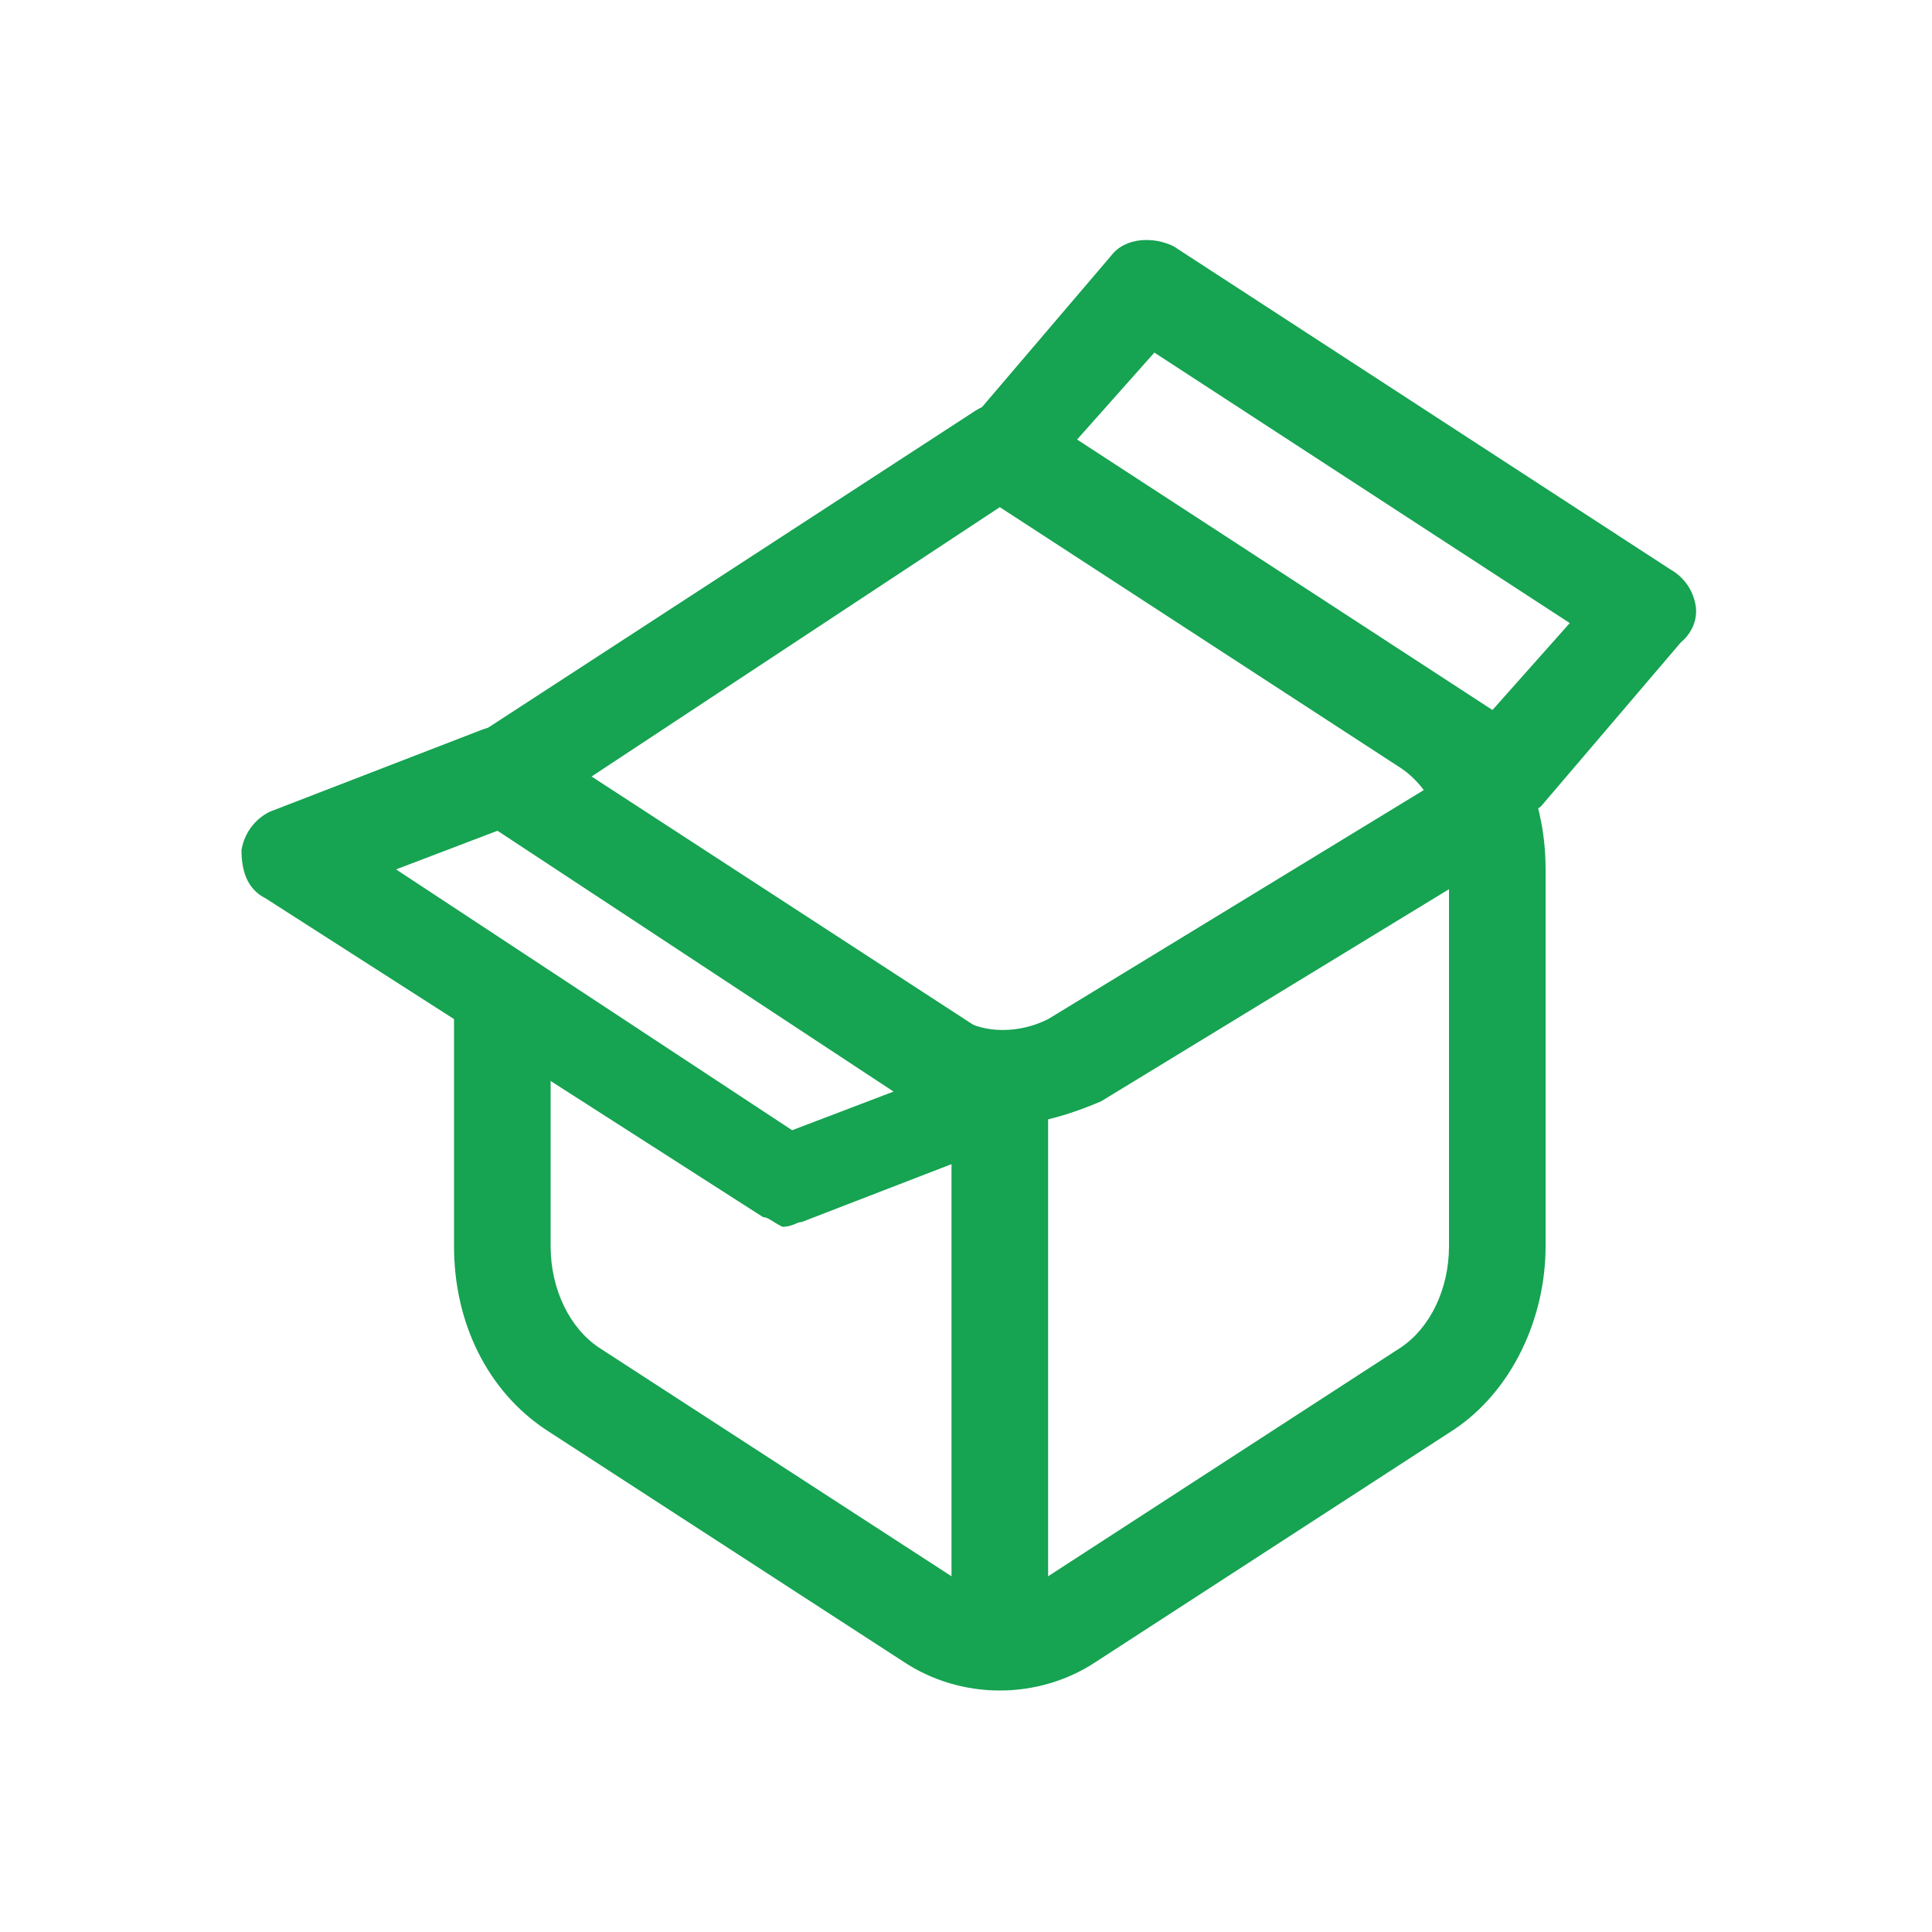
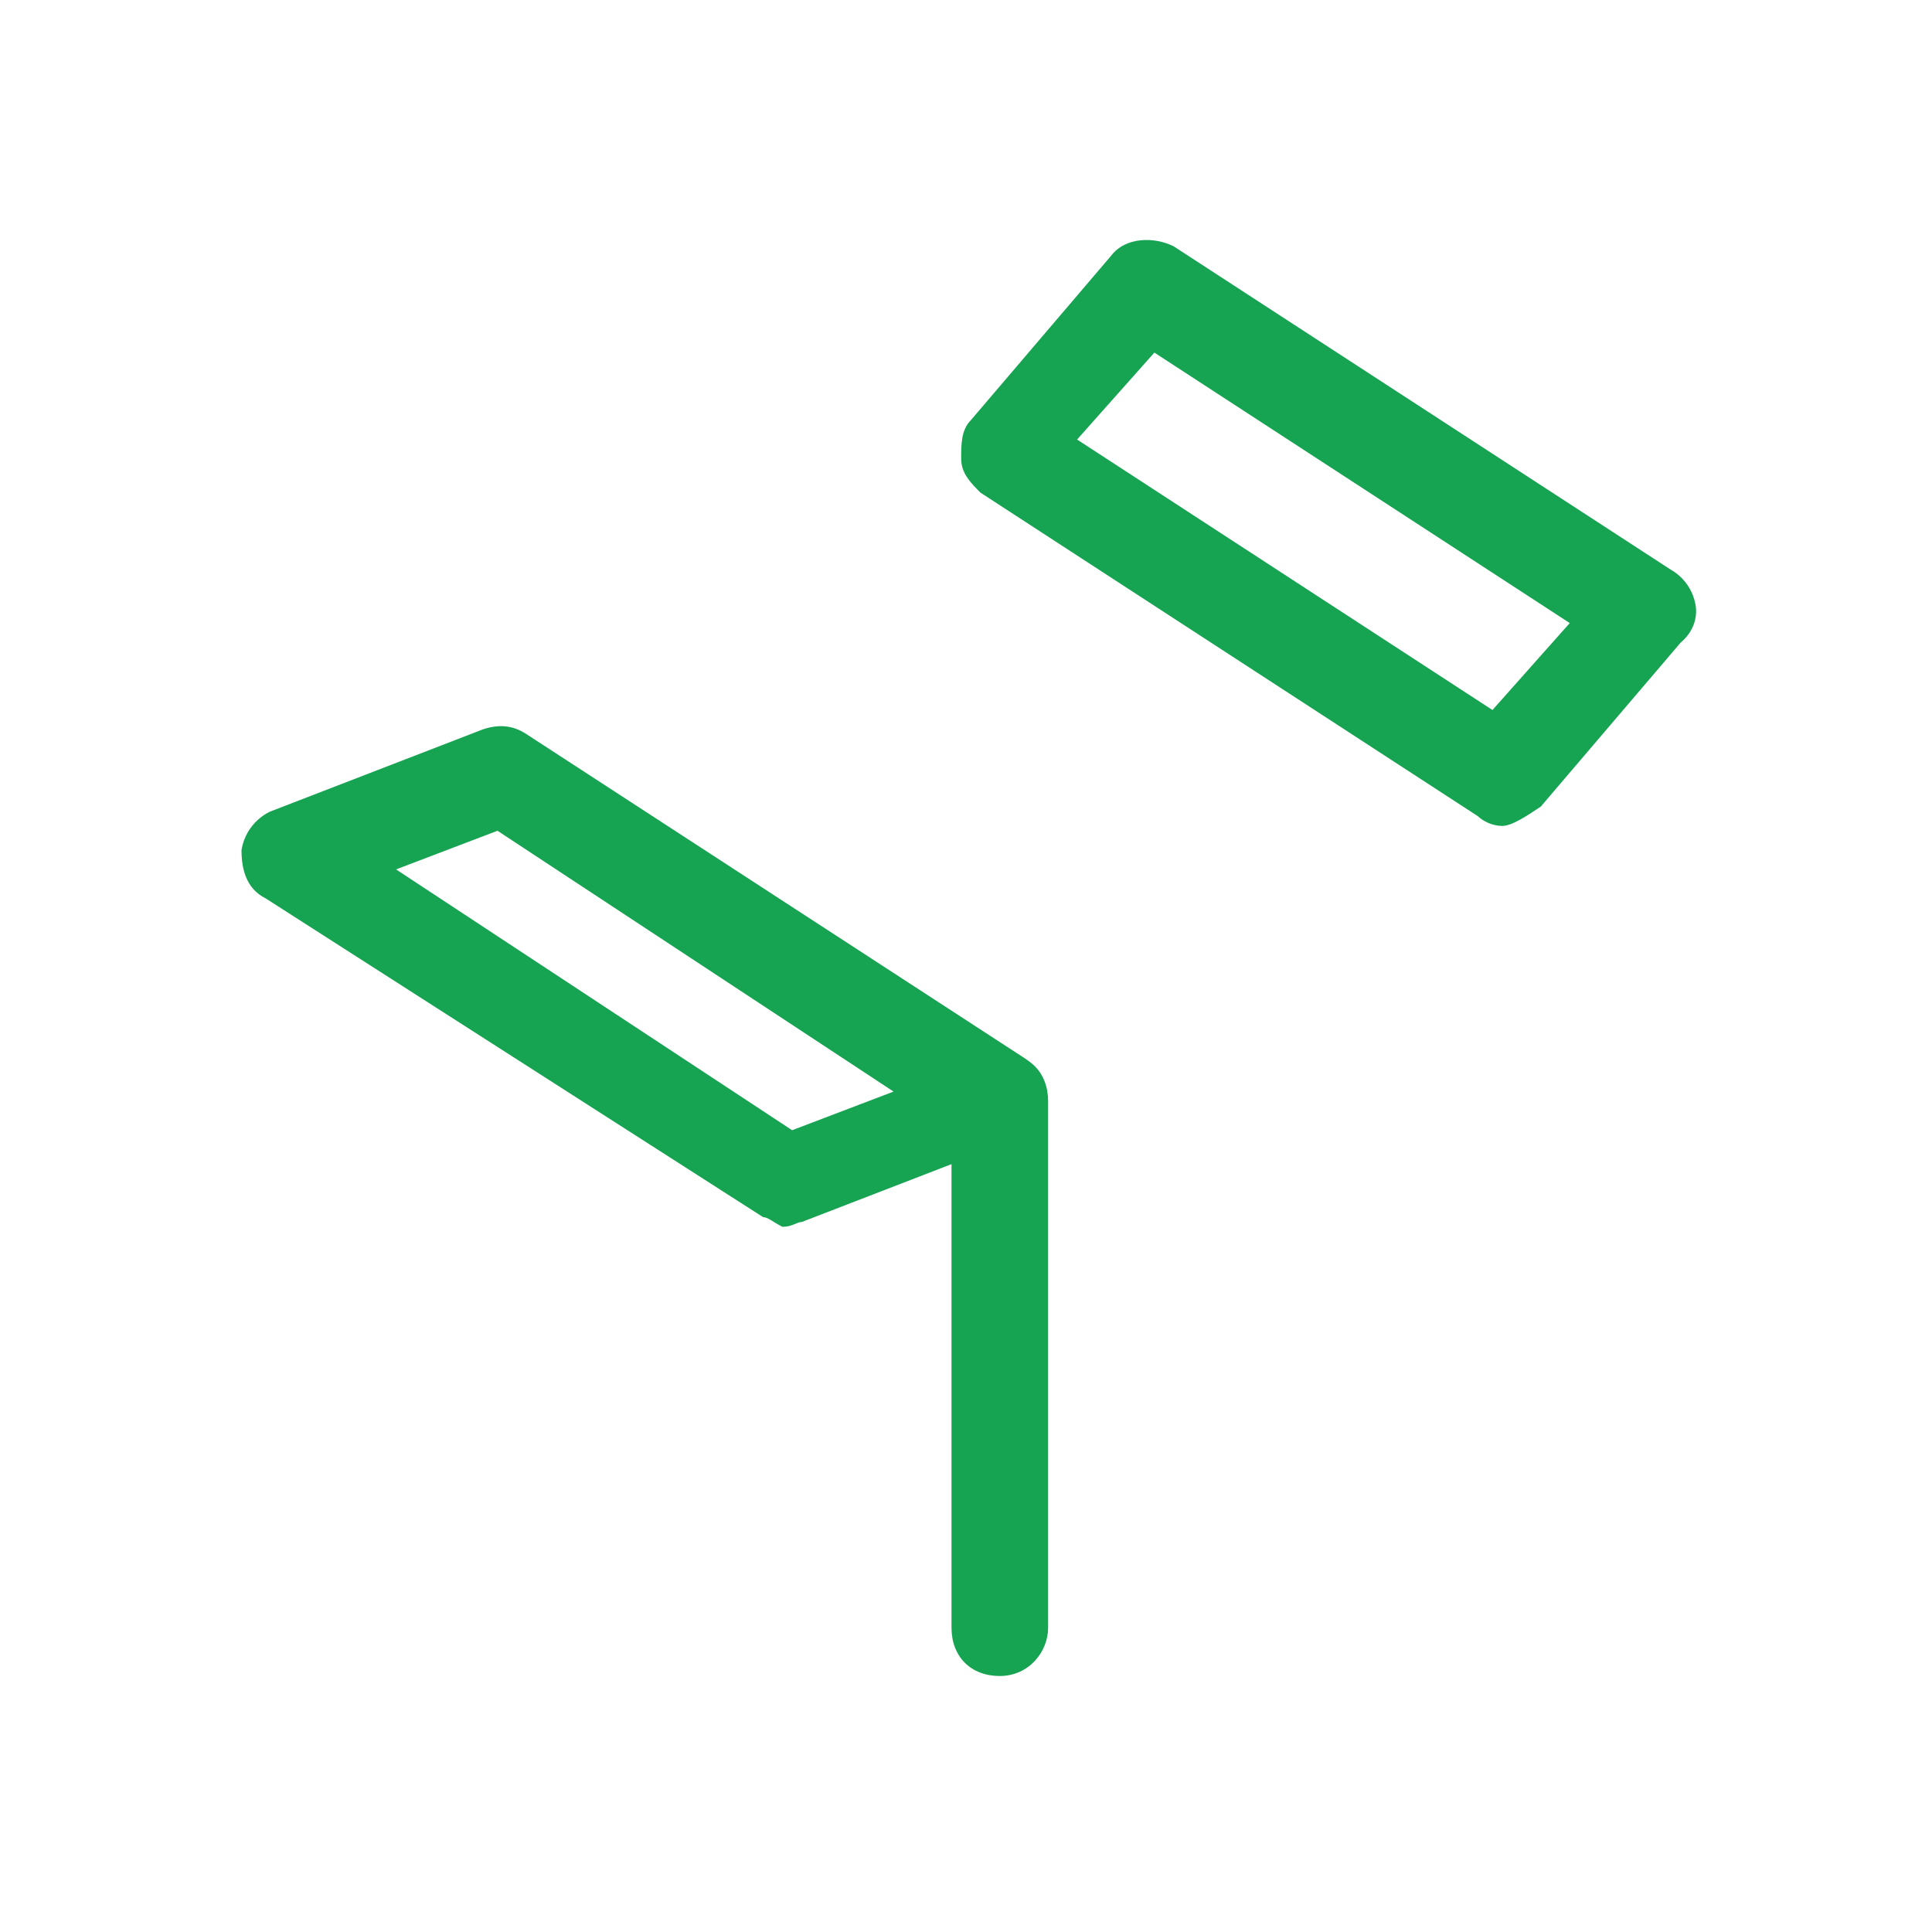
<svg xmlns="http://www.w3.org/2000/svg" version="1.1" id="Calque_1" x="0px" y="0px" viewBox="0 0 40 40" style="enable-background:new 0 0 40 40;" xml:space="preserve">
  <style type="text/css">
	.st0{fill:#16A352;}
</style>
  <g>
-     <path class="st0" d="M20.7,35c-0.7,0-1.4-0.2-2-0.6l-7.4-4.8c-1.2-0.8-1.9-2.2-1.9-3.8v-4.7c0-0.6,0.4-1,1-1s1,0.4,1,1v4.7   c0,0.9,0.4,1.7,1,2.1l7.4,4.8c0.6,0.4,1.3,0.4,1.8,0l7.4-4.8c0.6-0.4,1-1.2,1-2.1V18c0-0.9-0.4-1.7-1-2.1l-8.3-5.4L11,16.9   c-0.5,0.3-1.1,0.2-1.4-0.3c-0.3-0.5-0.2-1.1,0.3-1.4l10.3-6.7c0.3-0.2,0.8-0.2,1.1,0l8.8,5.7C31.3,15,32,16.4,32,18v7.8   c0,1.5-0.7,3-1.9,3.8l-7.4,4.8C22.1,34.8,21.4,35,20.7,35z" />
-   </g>
+     </g>
  <g>
-     <path class="st0" d="M20.7,23.3c-0.7,0-1.3-0.2-1.9-0.5c-0.5-0.3-0.6-0.9-0.3-1.4c0.3-0.5,0.9-0.6,1.4-0.3c0.5,0.3,1.2,0.3,1.8,0   l8.2-5c0.5-0.3,1.1-0.1,1.4,0.3c0.3,0.5,0.1,1.1-0.3,1.4l-8.2,5C22.1,23.1,21.4,23.3,20.7,23.3z" />
-   </g>
+     </g>
  <g>
    <path class="st0" d="M20.7,34.7c-0.6,0-1-0.4-1-1V22.8c0-0.6,0.4-1,1-1s1,0.4,1,1v10.9C21.7,34.2,21.3,34.7,20.7,34.7z" />
  </g>
  <g>
    <path class="st0" d="M15.8,25.2L5.5,18.6C5.1,18.4,5,18,5,17.6c0.1-0.6,0.6-0.8,0.6-0.8l4.4-1.7c0.3-0.1,0.6-0.1,0.9,0.1l10.3,6.7   c0.3,0.2,0.5,0.6,0.4,0.9c0,0.4-0.3,0.7-0.6,0.8l-4.4,1.7c-0.1,0-0.2,0.1-0.4,0.1C16,25.3,15.9,25.2,15.8,25.2z M8.2,18l8.2,5.4   l2.1-0.8l-8.2-5.4L8.2,18z" />
  </g>
  <g>
    <path class="st0" d="M31.1,17.1c-0.2,0-0.4-0.1-0.5-0.2l-10.3-6.7c-0.2-0.2-0.4-0.4-0.4-0.7c0-0.3,0-0.6,0.2-0.8L23,5.3   c0.3-0.4,0.9-0.4,1.3-0.2l10.3,6.7c0,0,0.4,0.2,0.5,0.7c0.1,0.5-0.3,0.8-0.3,0.8l-2.9,3.4C31.6,16.9,31.3,17.1,31.1,17.1z    M22.3,9.1l8.6,5.6l1.6-1.8l-8.6-5.6L22.3,9.1z" />
  </g>
</svg>